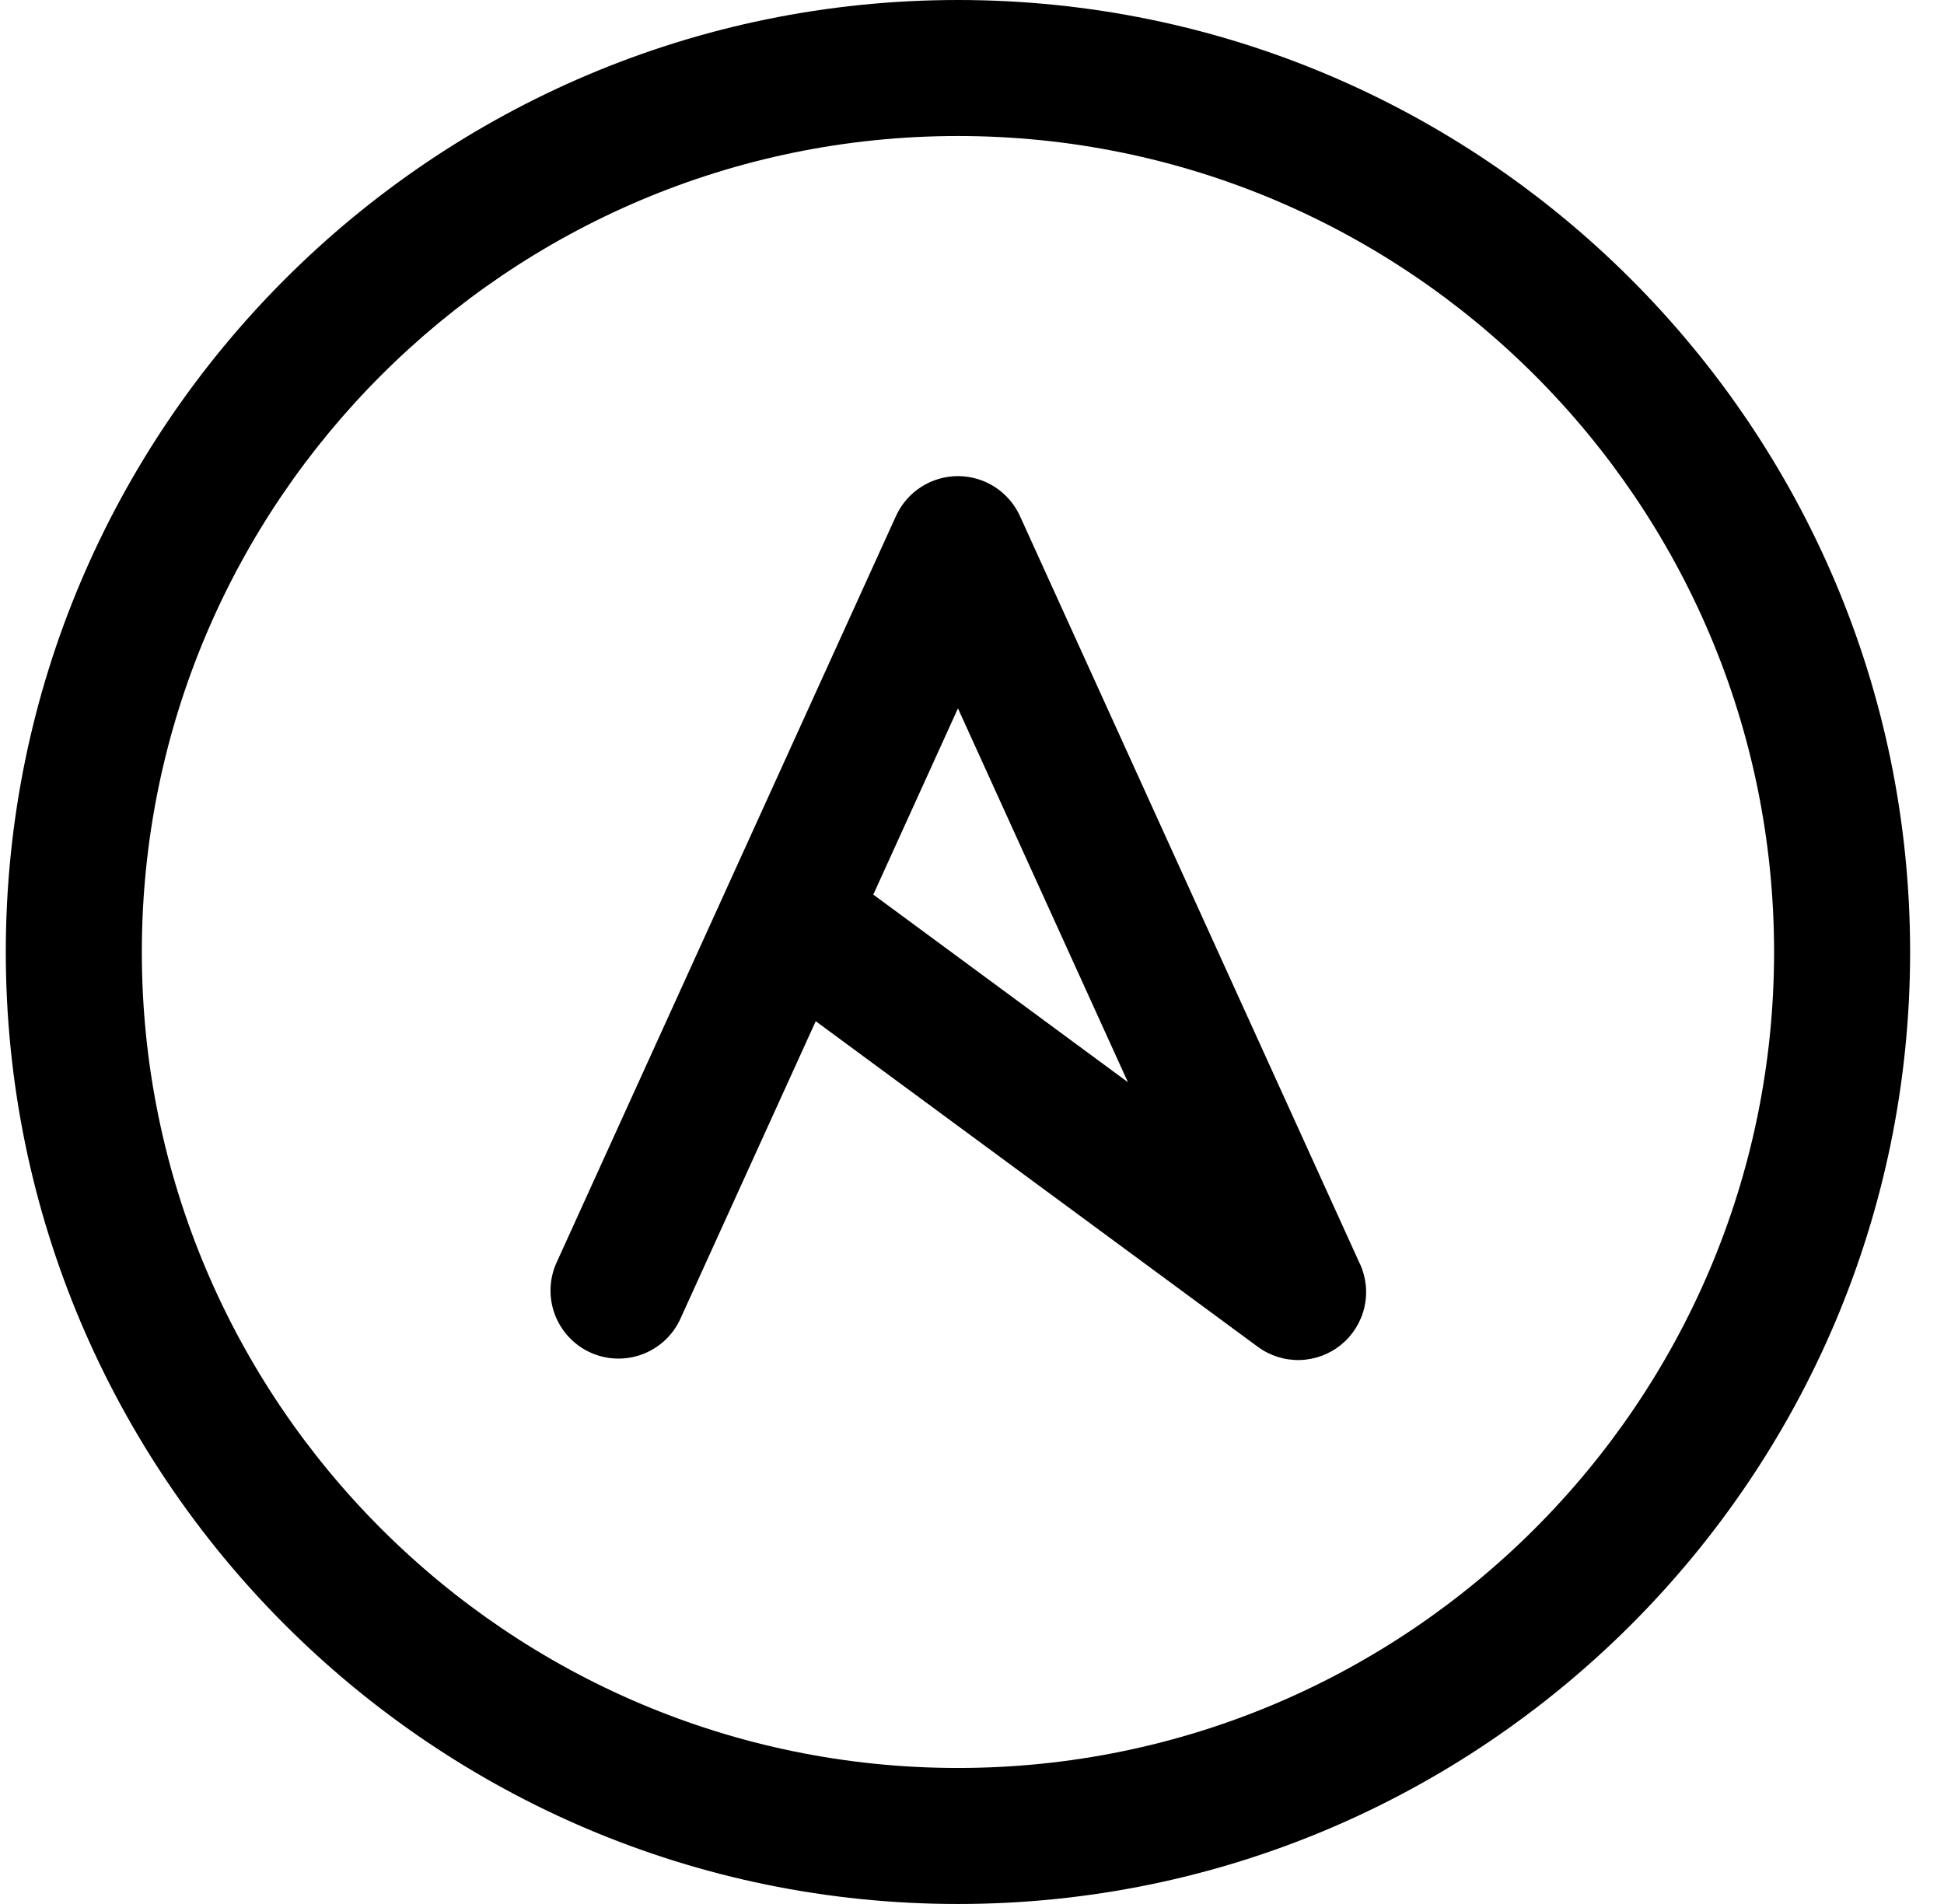
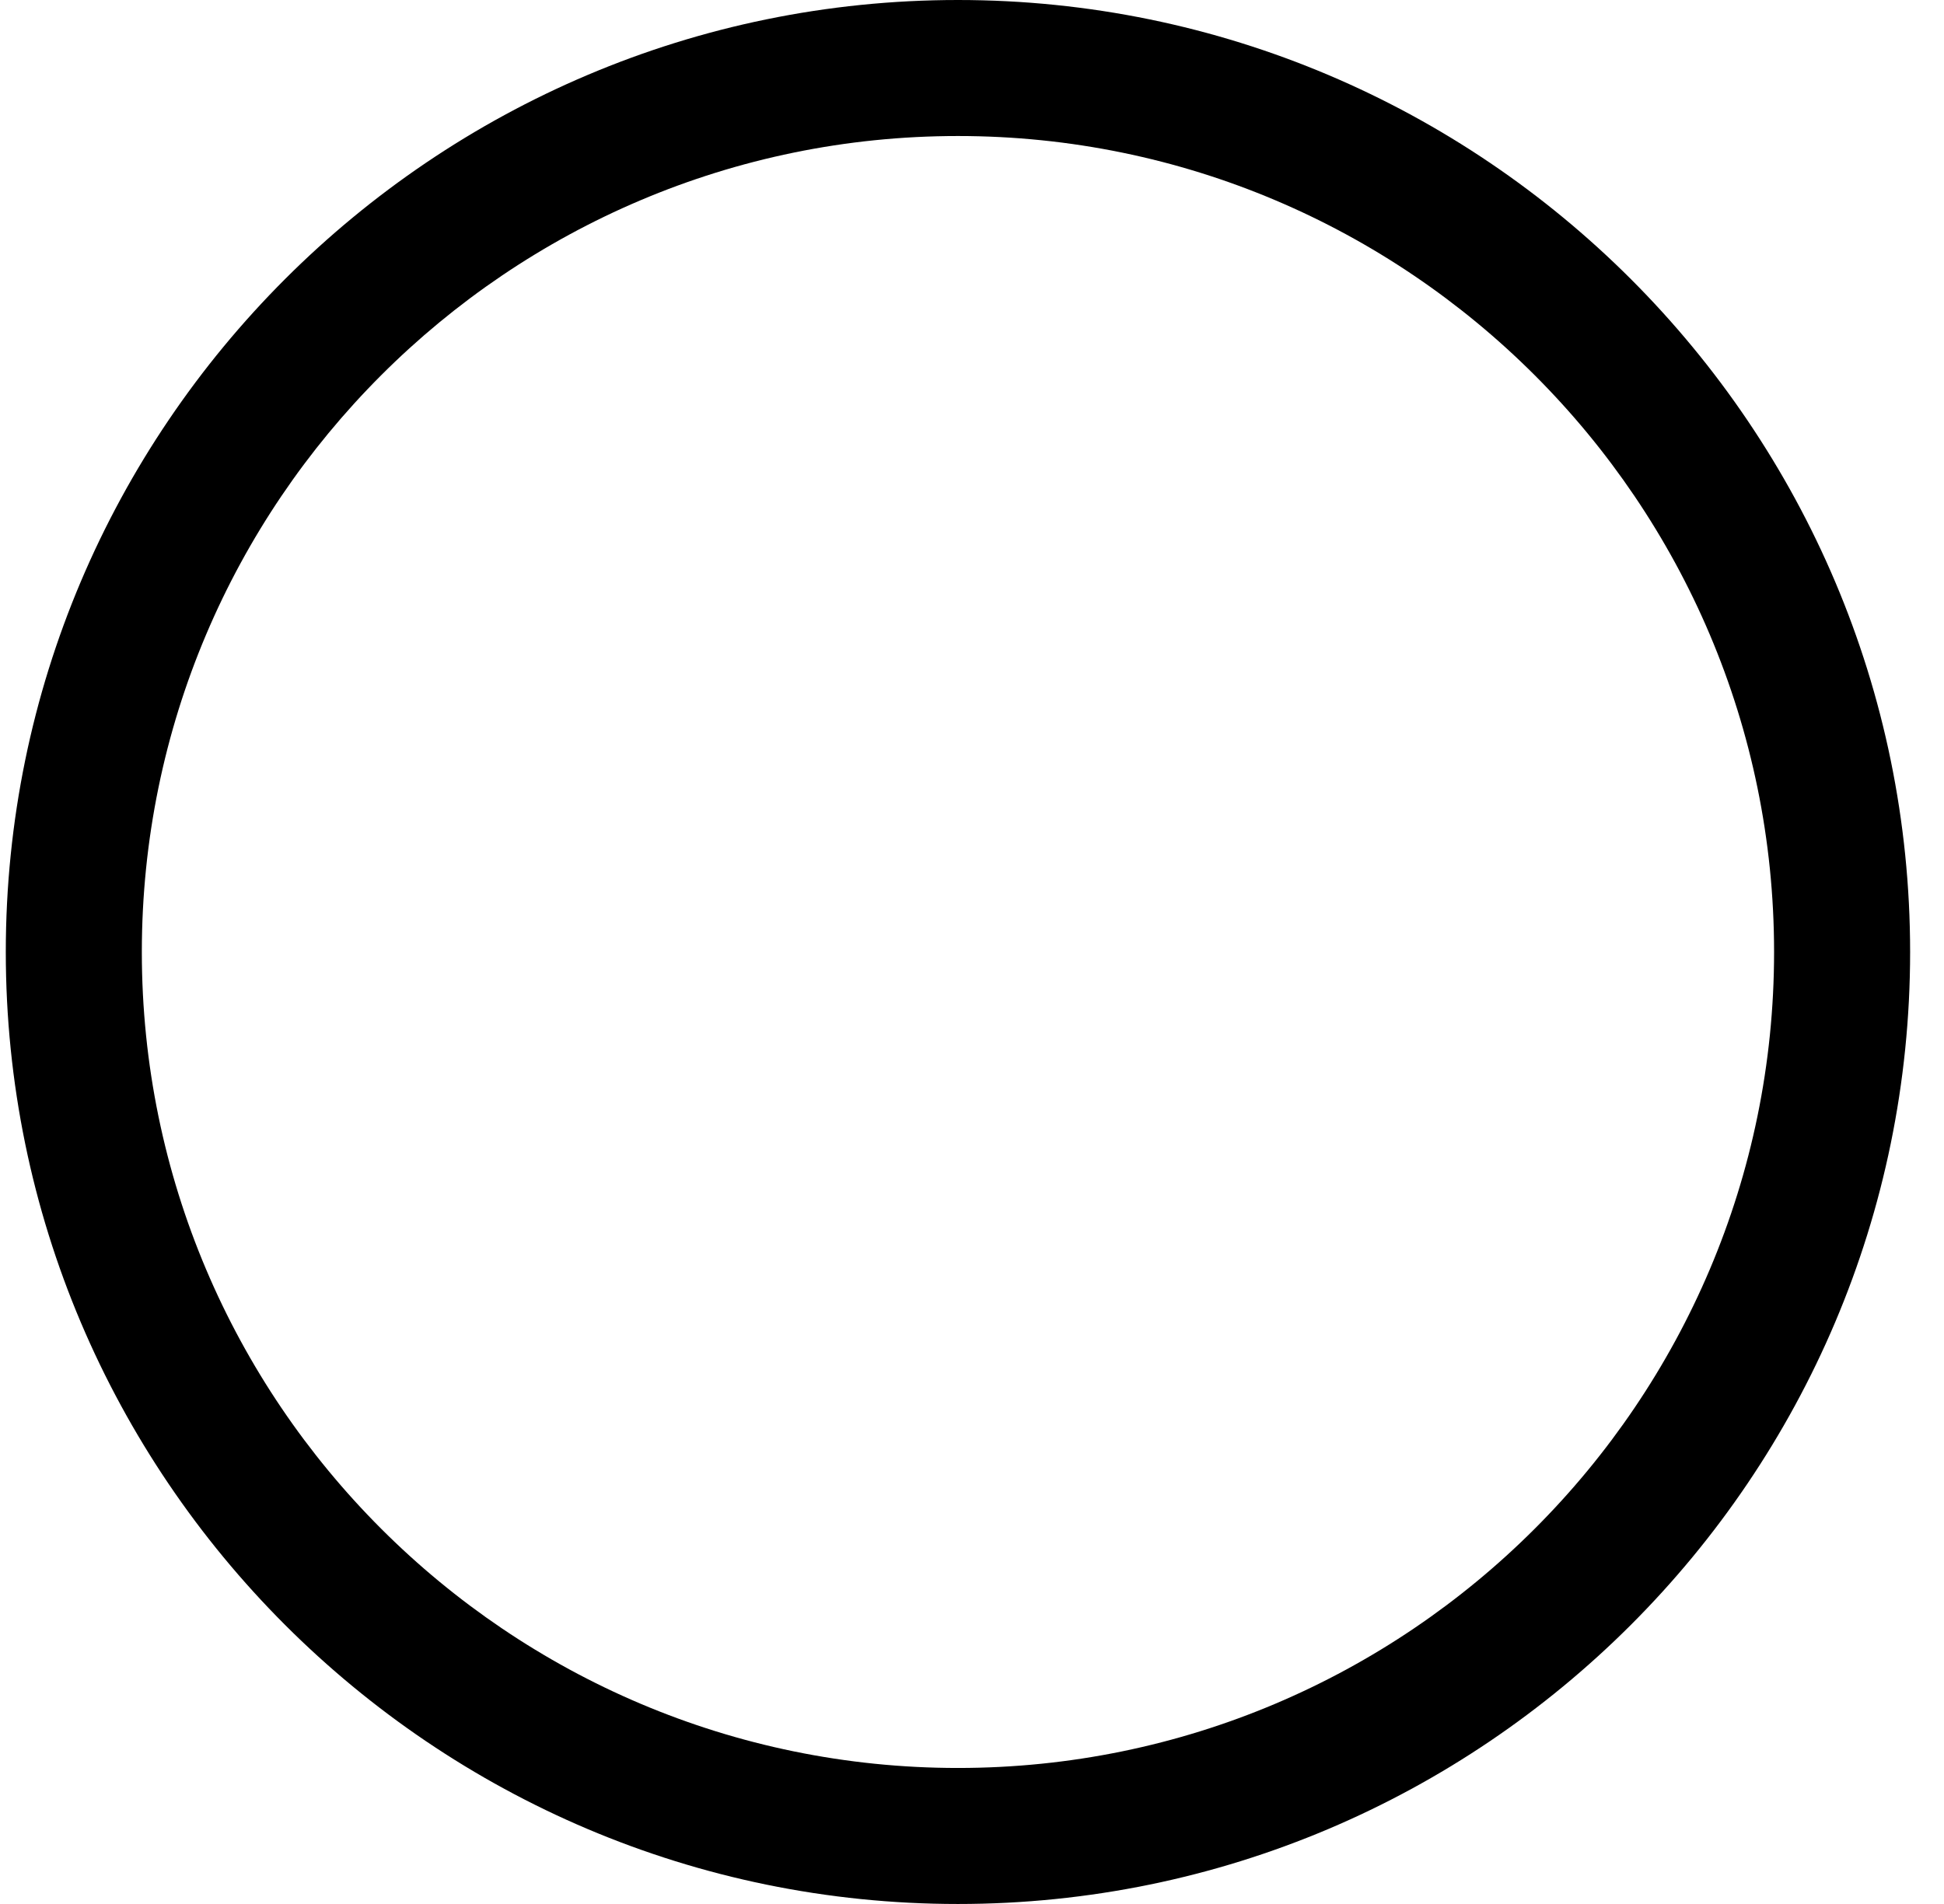
<svg xmlns="http://www.w3.org/2000/svg" width="49" height="48" viewBox="0 0 49 48" fill="none">
-   <path d="M34.277 31.862L25.706 13.004C25.569 12.706 25.349 12.453 25.073 12.275C24.796 12.098 24.474 12.003 24.146 12.003C23.817 12.003 23.495 12.098 23.219 12.275C22.942 12.453 22.723 12.706 22.586 13.004L14.014 31.862C13.838 32.273 13.83 32.738 13.992 33.156C14.154 33.573 14.473 33.911 14.88 34.097C15.288 34.282 15.752 34.301 16.174 34.148C16.595 33.996 16.94 33.684 17.134 33.281L20.561 25.745L31.701 33.951C32.006 34.177 32.378 34.295 32.758 34.287C33.138 34.278 33.505 34.144 33.8 33.904C34.095 33.665 34.302 33.334 34.389 32.964C34.476 32.594 34.437 32.206 34.279 31.86M24.146 17.858L28.43 27.283L22.012 22.553L24.146 17.858Z" fill="black" />
  <path d="M24.146 48C10.912 48 0.146 37.234 0.146 24C0.146 10.766 10.912 0 24.146 0C37.38 0 48.146 10.766 48.146 24C48.146 37.234 37.38 48 24.146 48ZM24.146 3.429C12.803 3.429 3.575 12.657 3.575 24C3.575 35.343 12.803 44.571 24.146 44.571C35.489 44.571 44.717 35.343 44.717 24C44.717 12.657 35.489 3.429 24.146 3.429Z" fill="black" />
</svg>